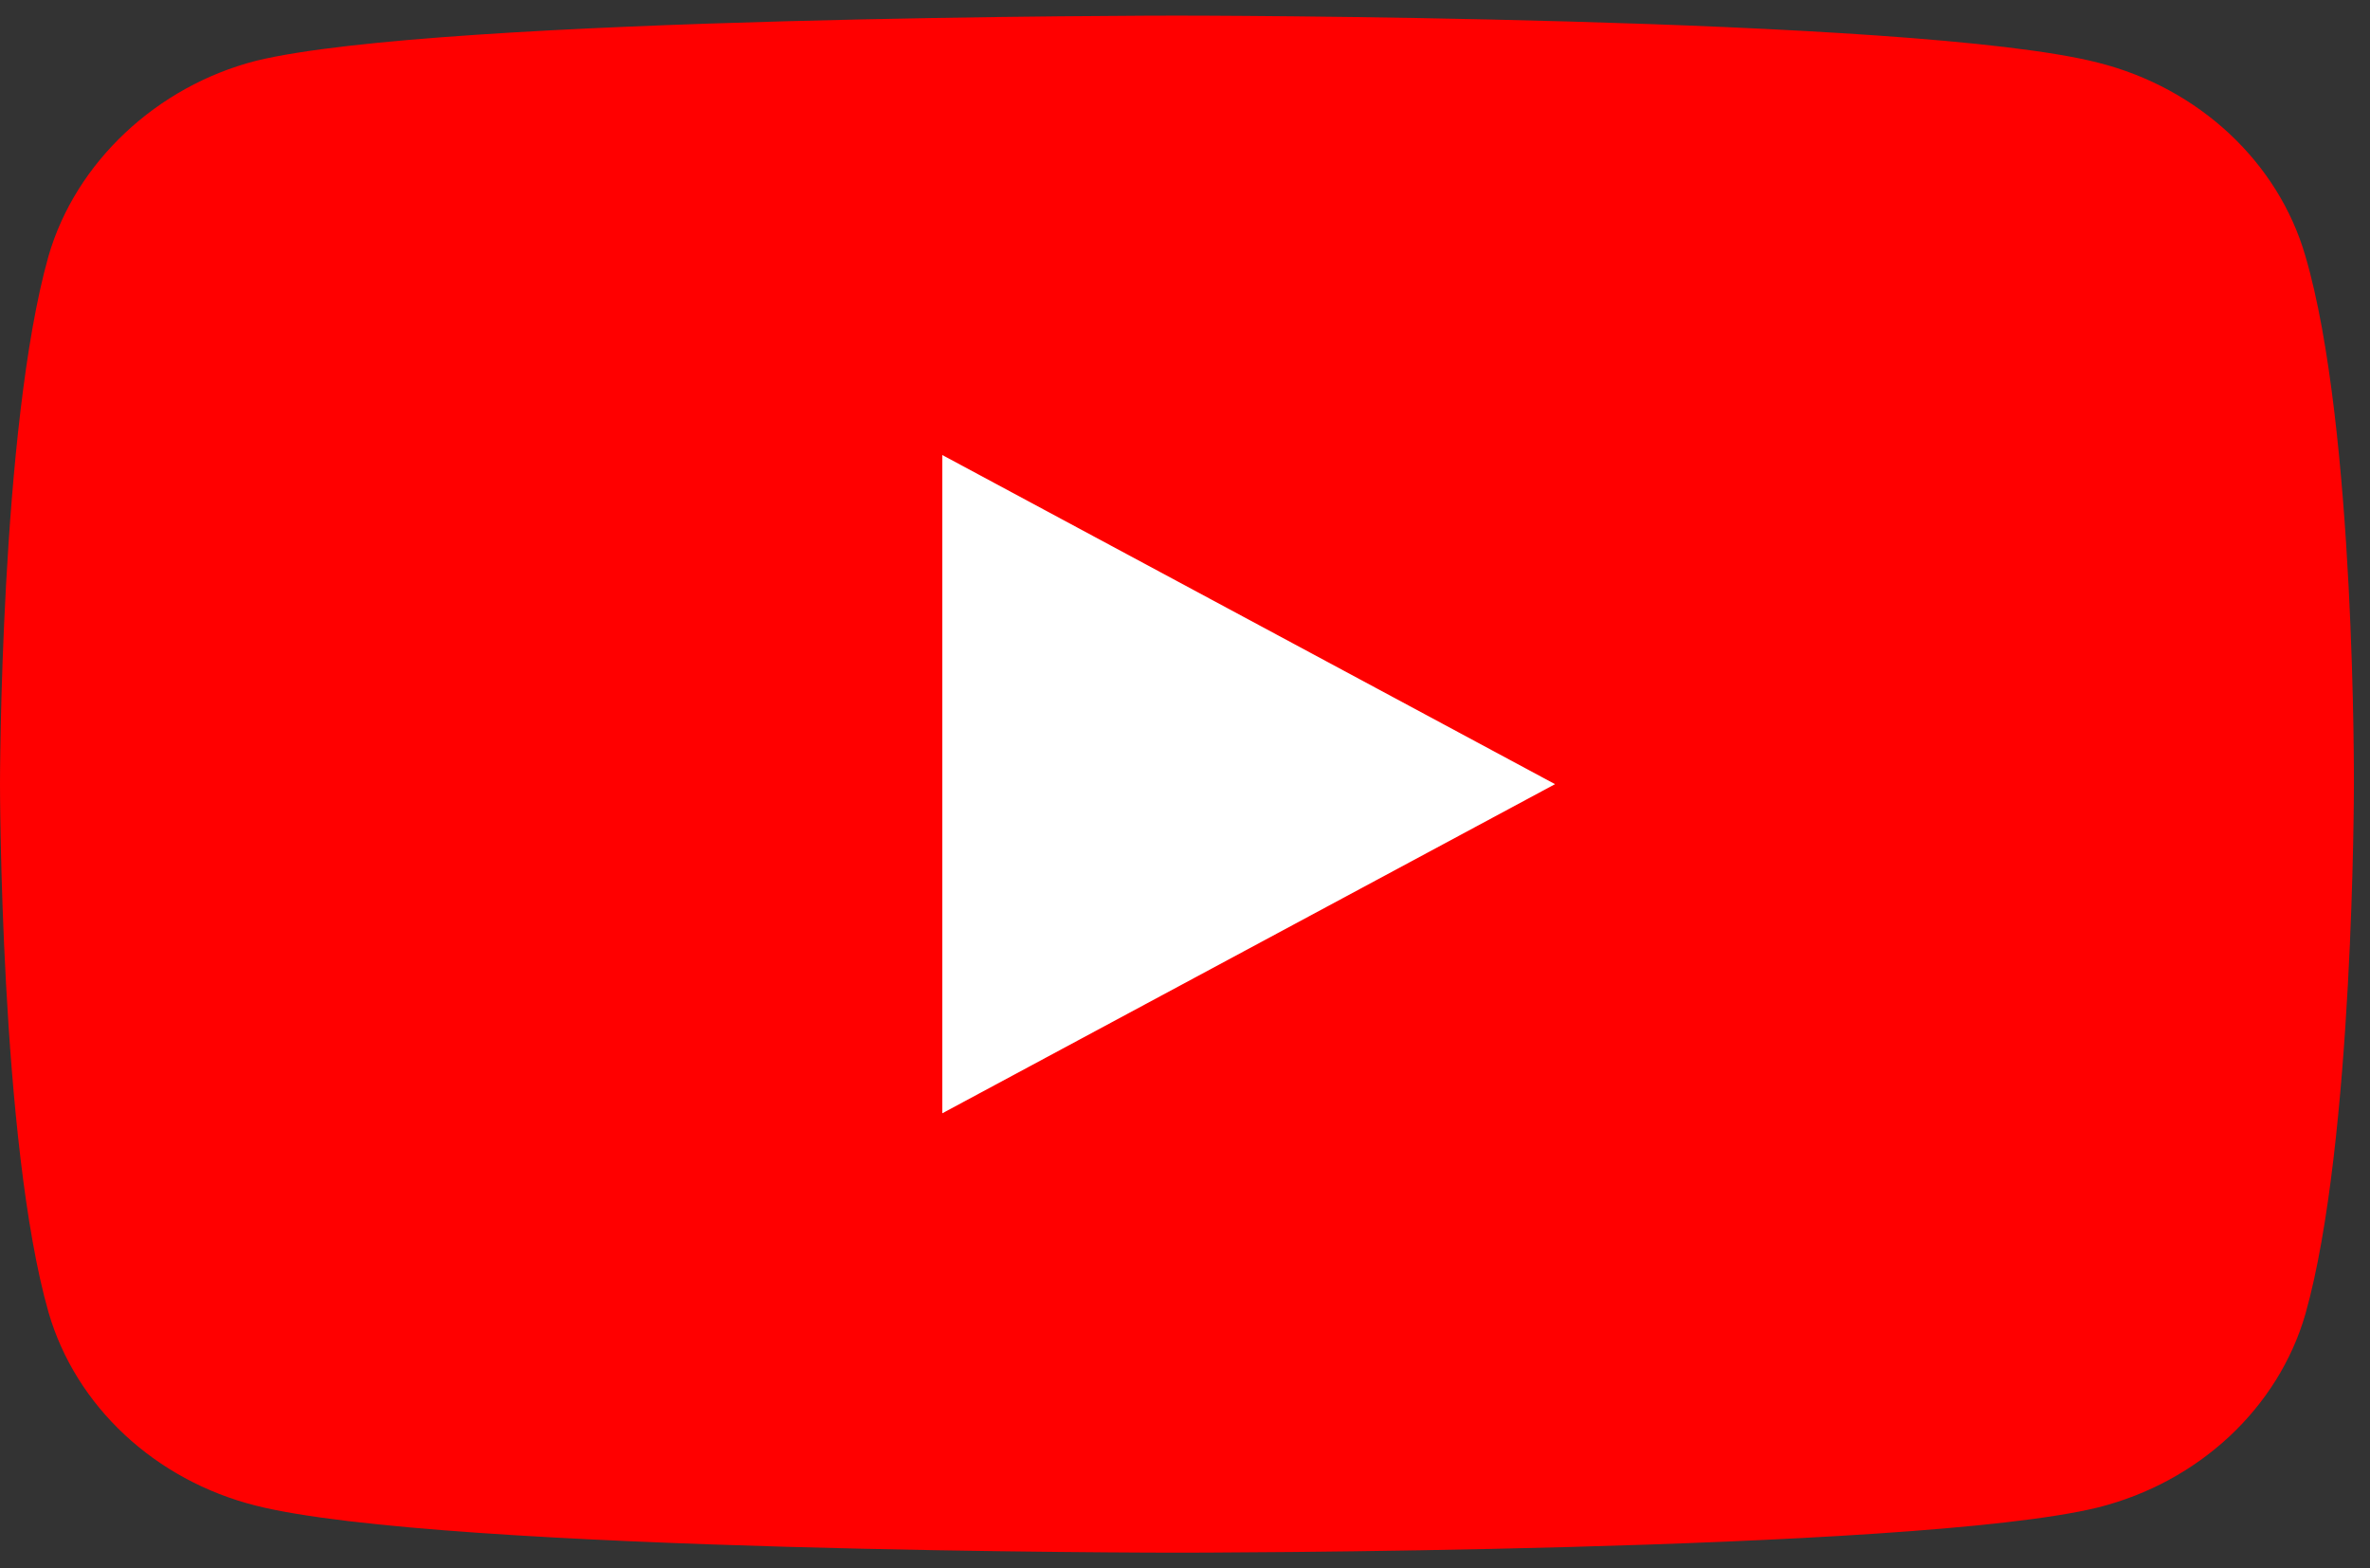
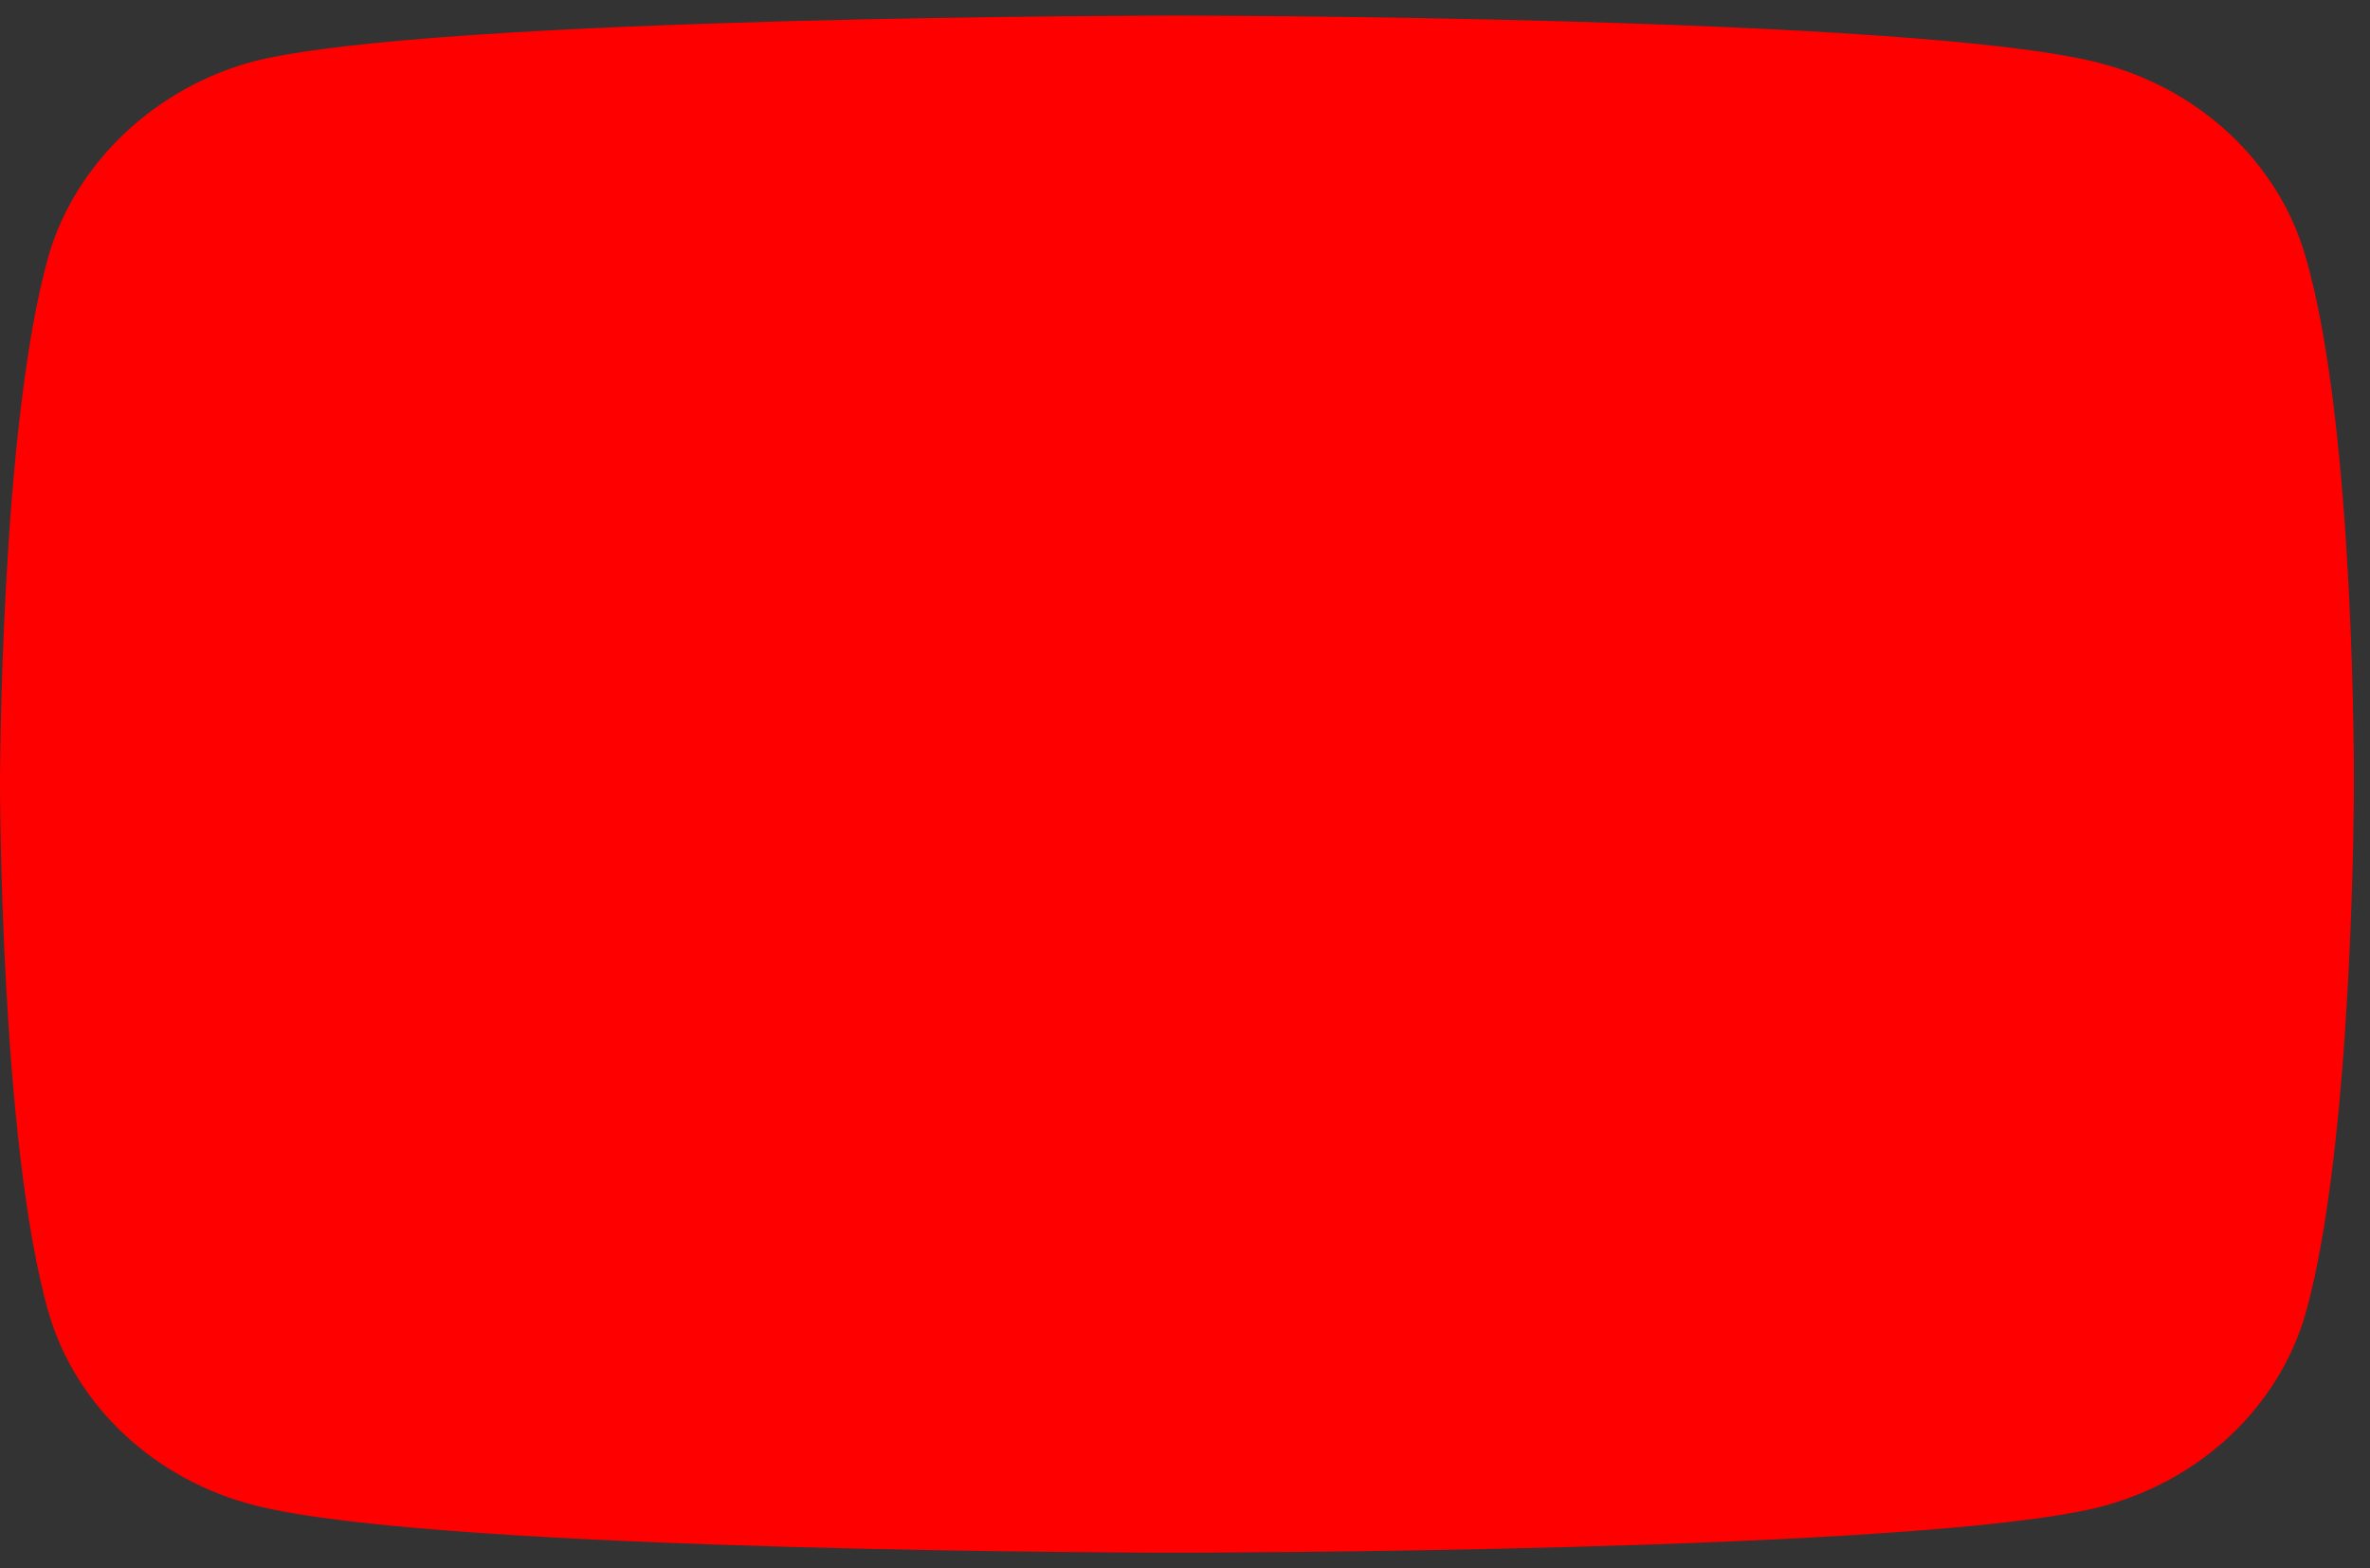
<svg xmlns="http://www.w3.org/2000/svg" width="68" height="45" viewBox="0 0 68 45" fill="none">
  <rect x="0" y="0" width="68" height="45" fill="#333333" stroke="none" />
  <path d="M66.147 7.349C65.368 4.651 63.087 2.523 60.194 1.797C54.909 0.448 33.769 0.448 33.769 0.448C33.769 0.448 12.629 0.448 7.343 1.745C4.506 2.472 2.17 4.651 1.391 7.349C0 12.278 0 22.499 0 22.499C0 22.499 0 32.772 1.391 37.649C2.17 40.347 4.451 42.474 7.343 43.2C12.684 44.549 33.769 44.549 33.769 44.549C33.769 44.549 54.909 44.549 60.194 43.252C63.087 42.526 65.368 40.399 66.147 37.701C67.538 32.772 67.538 22.551 67.538 22.551C67.538 22.551 67.594 12.278 66.147 7.349Z" fill="#FF0000" />
-   <path d="M27.037 31.942L44.617 22.499L27.037 13.056V31.942Z" fill="white" />
</svg>